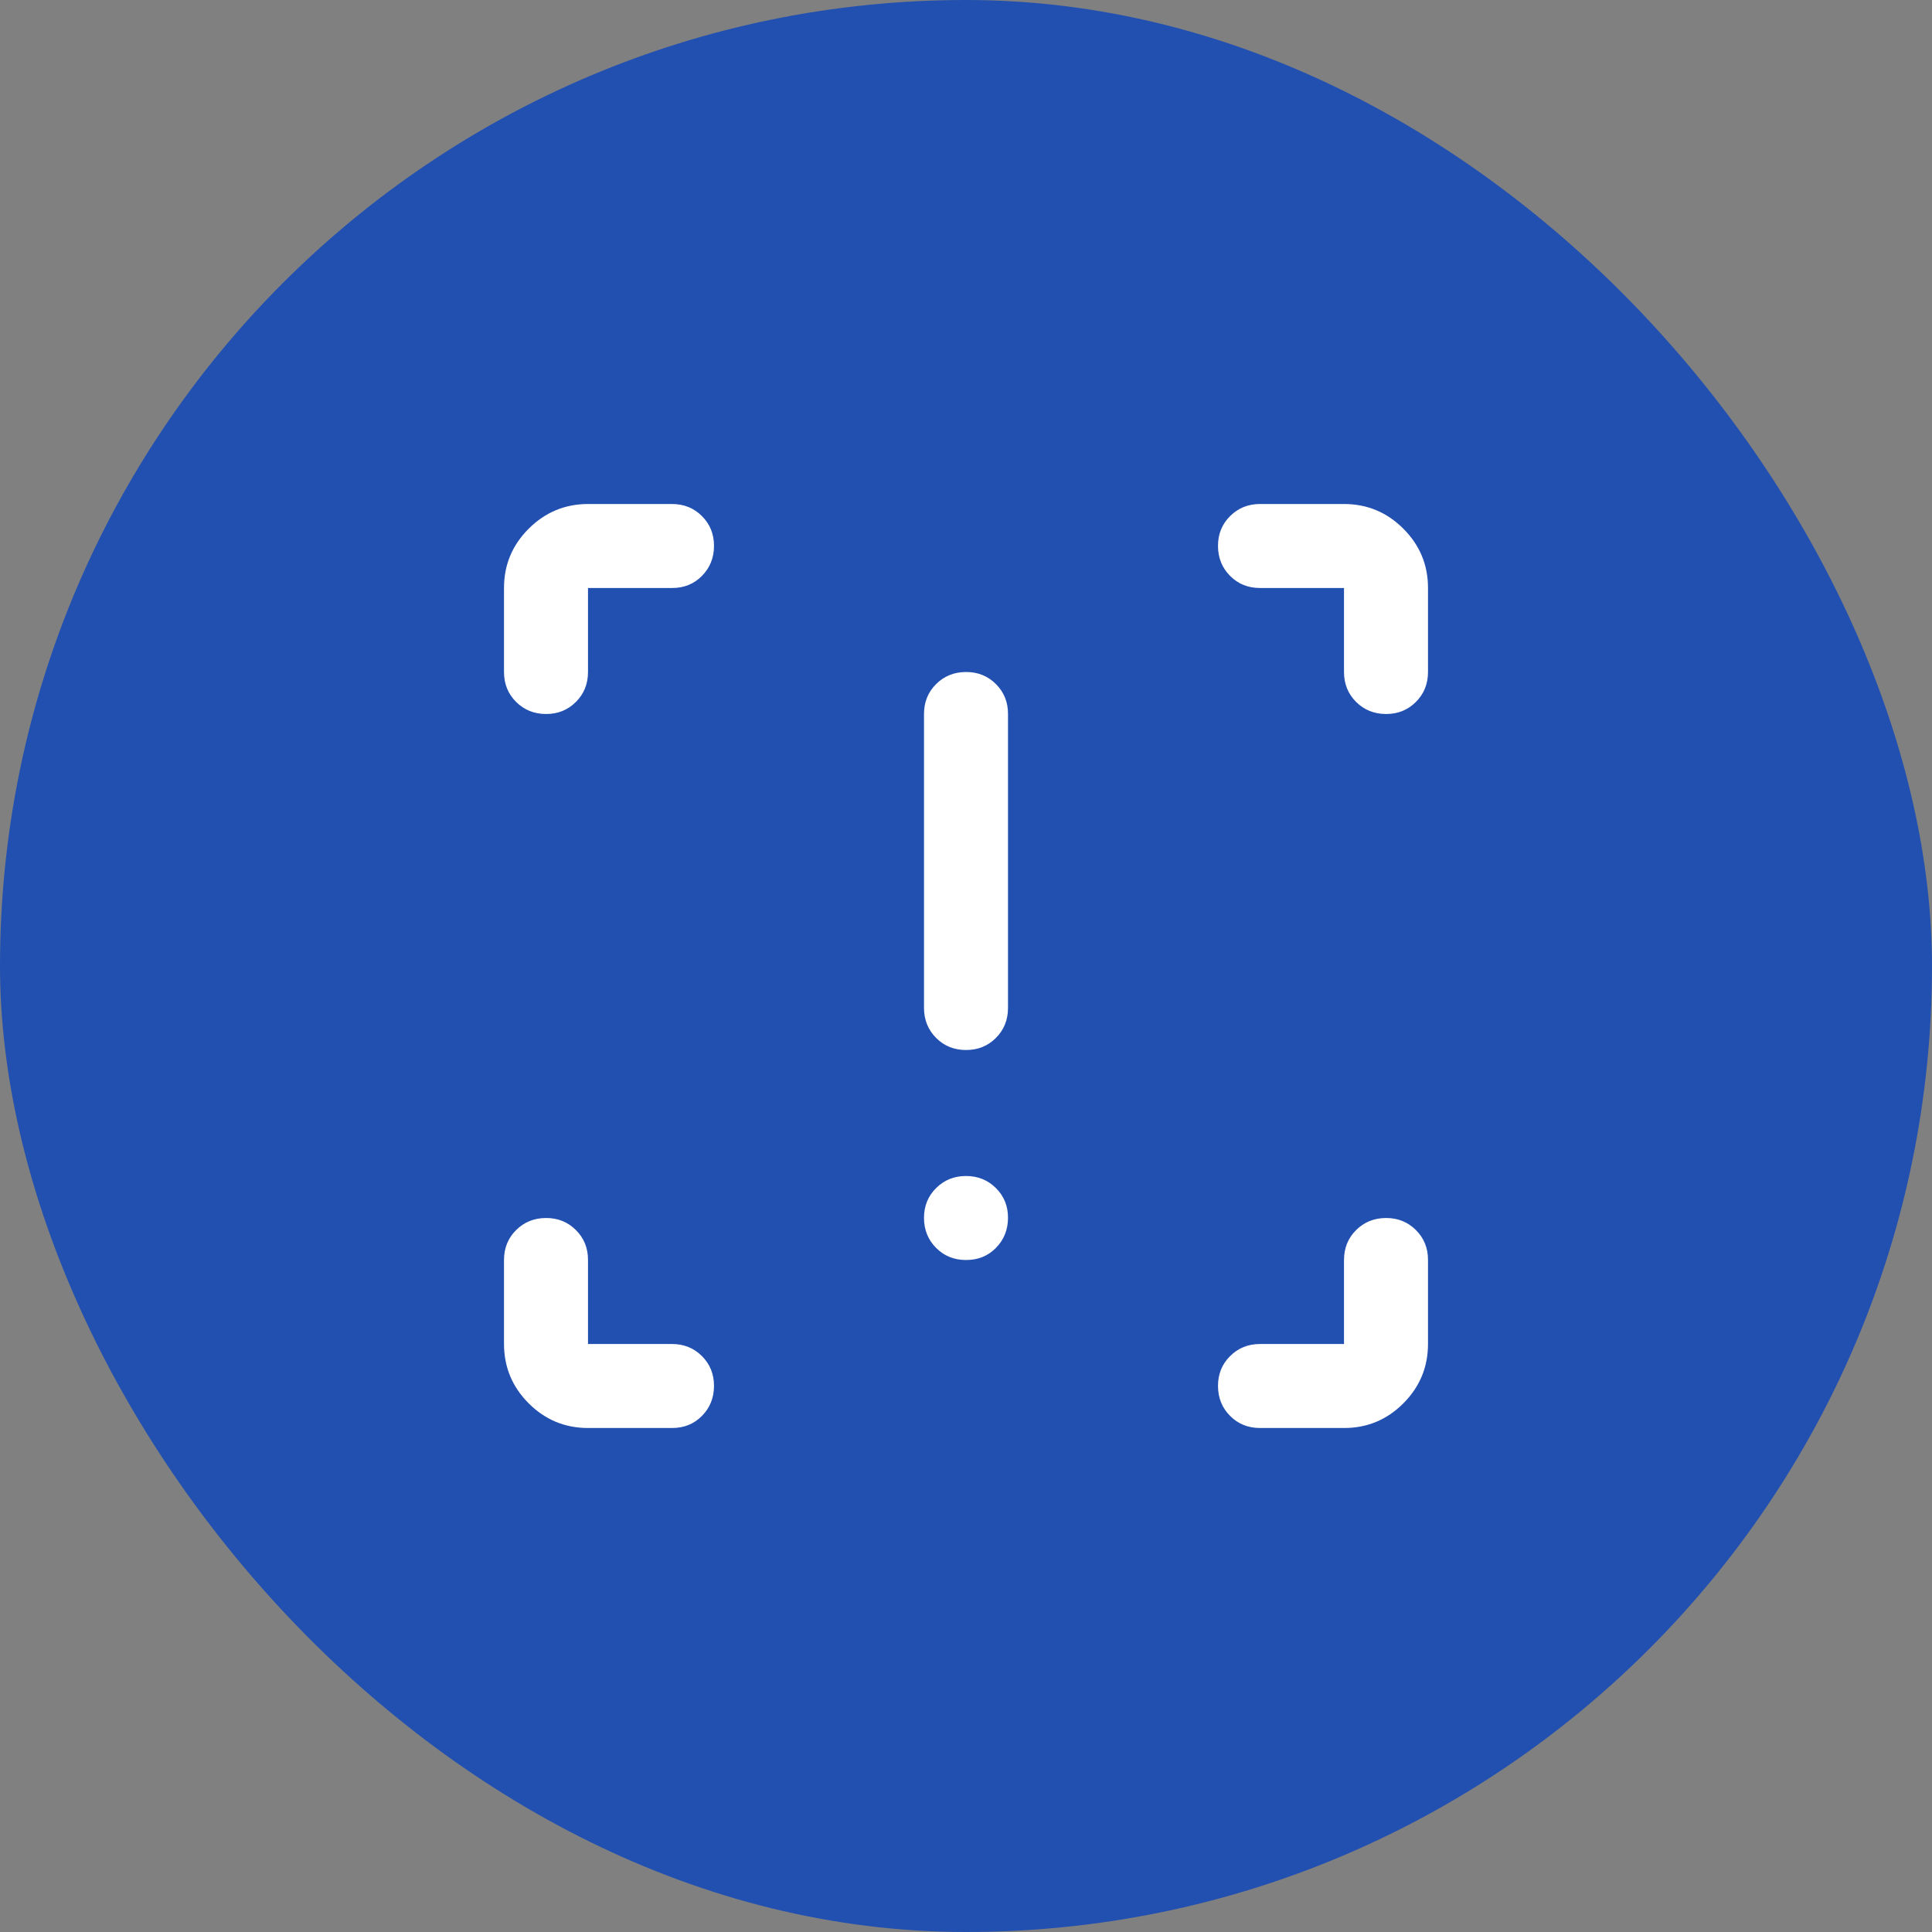
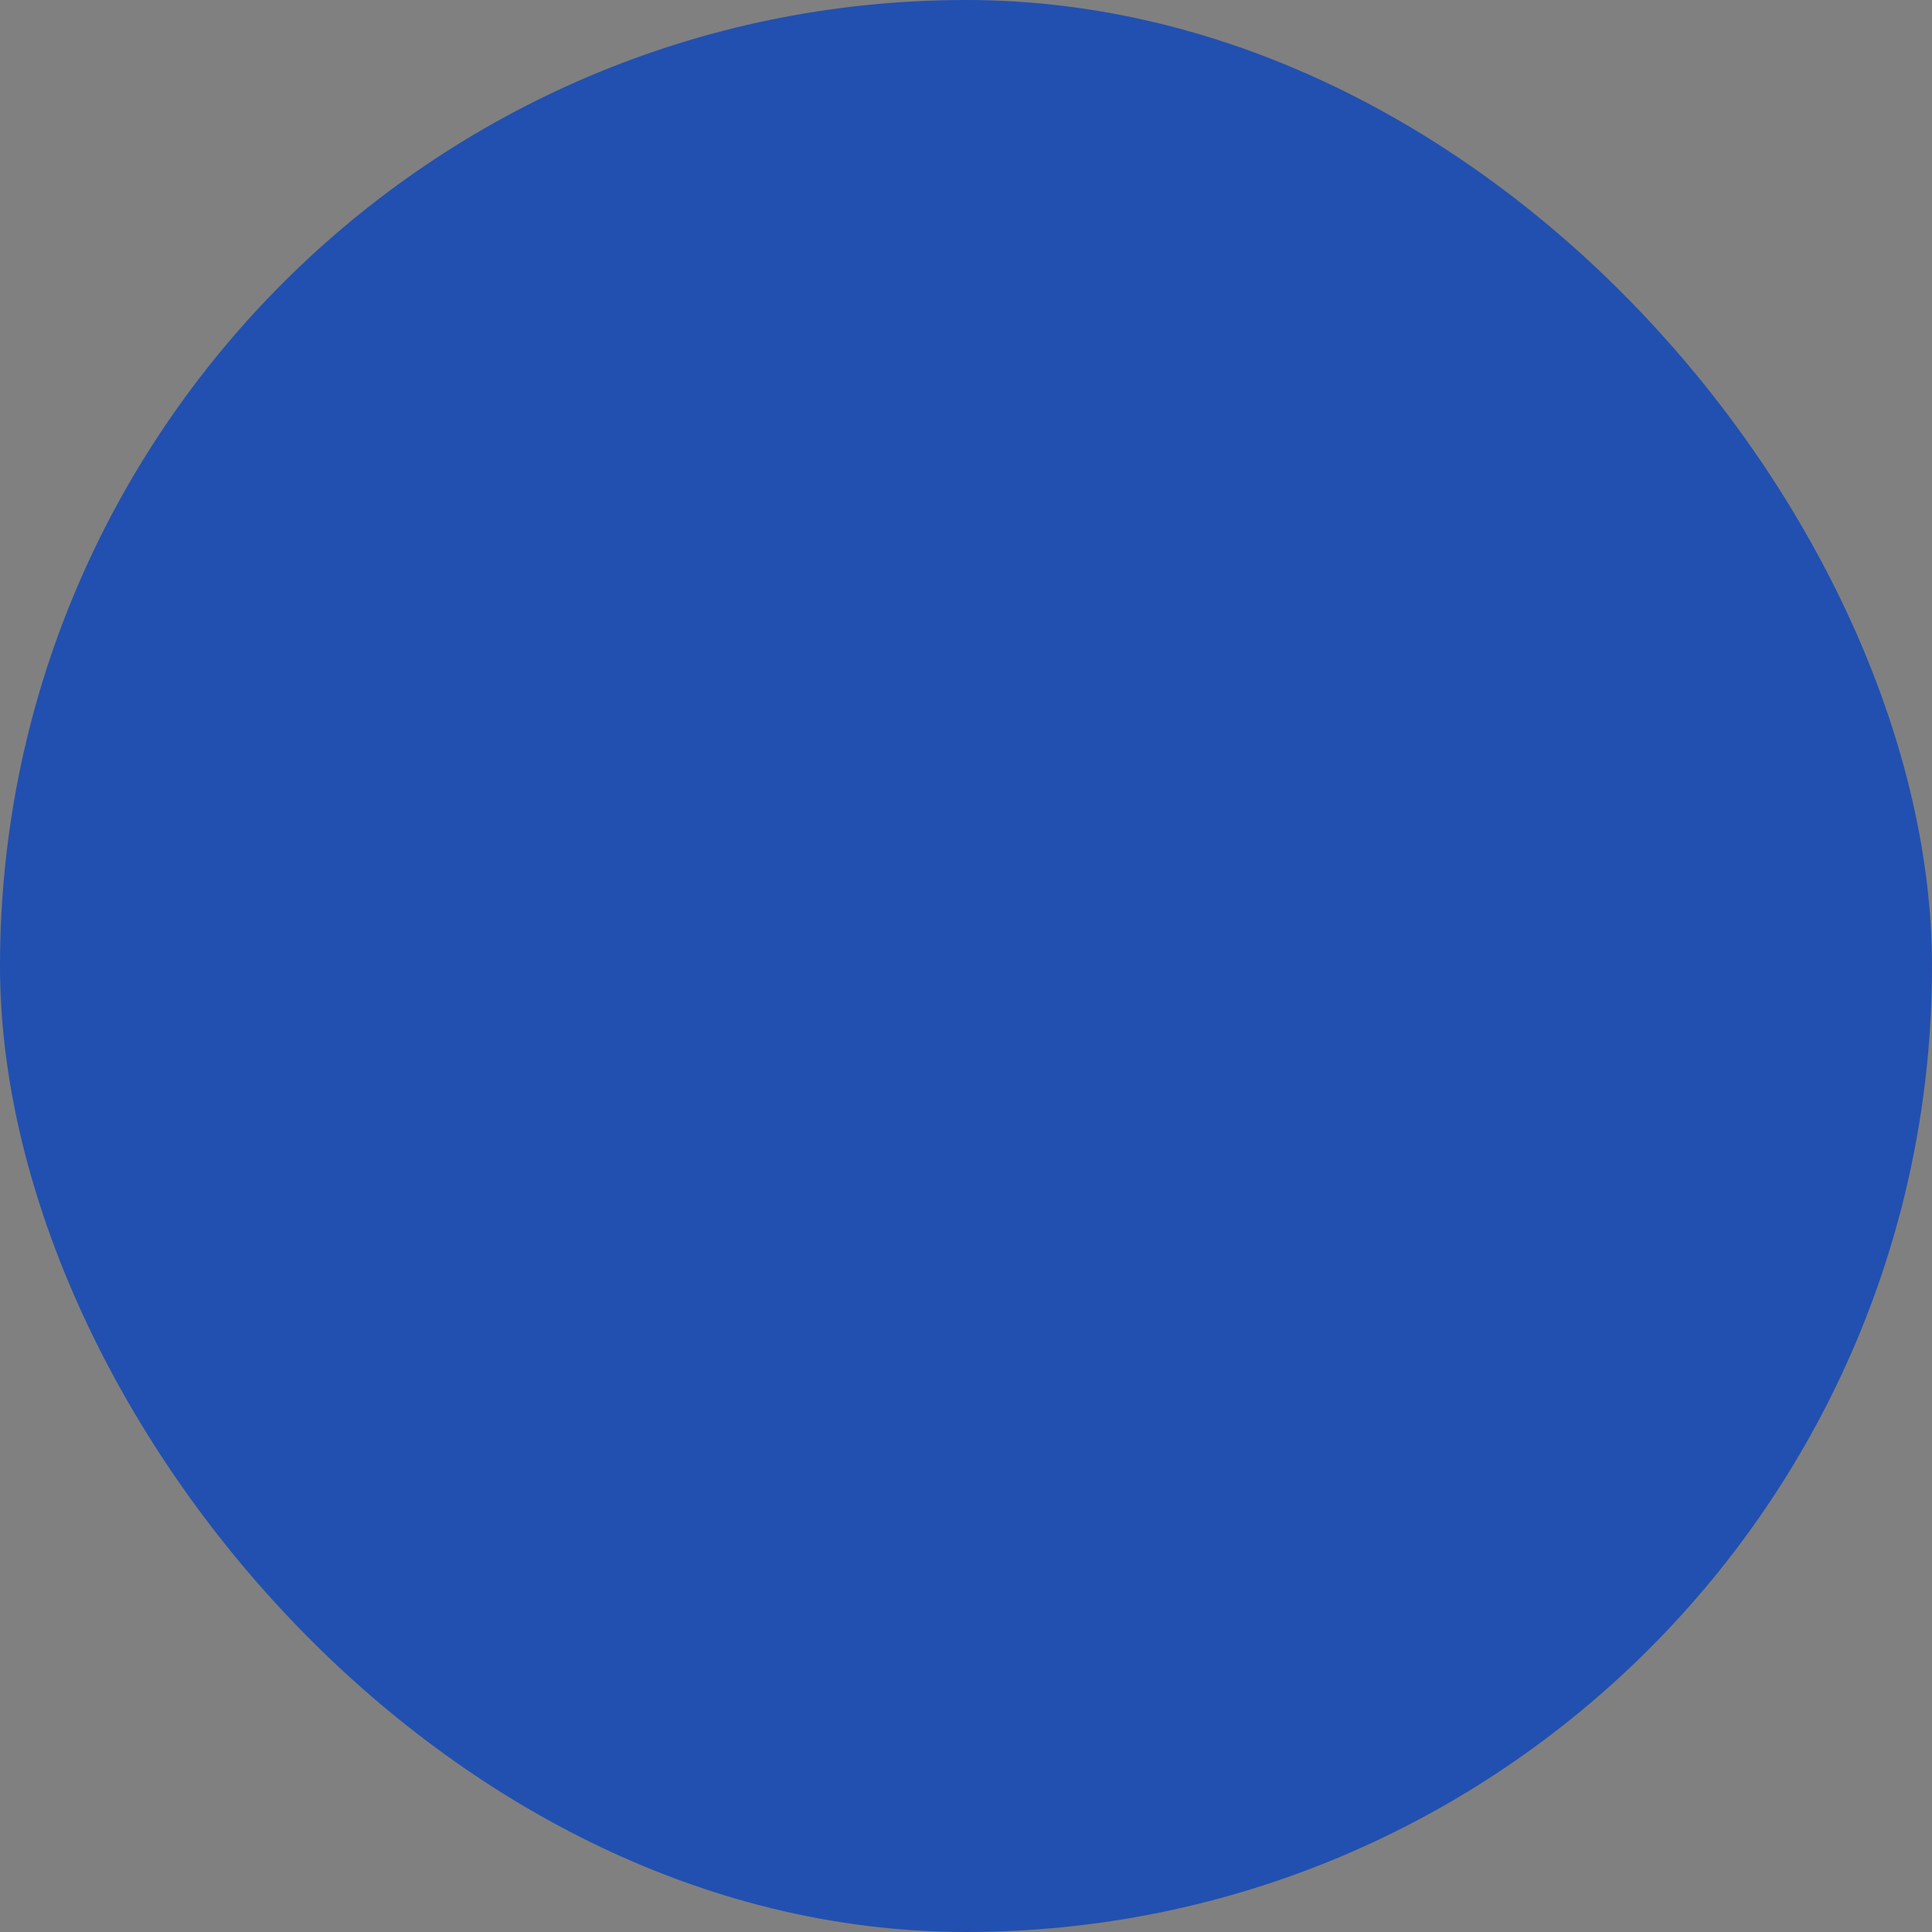
<svg xmlns="http://www.w3.org/2000/svg" width="46" height="46" viewBox="0 0 46 46" fill="none">
  <rect x="0" y="0" width="46" height="46" fill="#808080" stroke="none" />
  <rect width="46" height="46" rx="23" fill="#2250B0" />
-   <path d="M23 25C22.717 25 22.479 24.904 22.288 24.712C22.097 24.52 22.001 24.283 22 24V17C22 16.717 22.096 16.479 22.288 16.288C22.48 16.097 22.717 16.001 23 16C23.283 15.999 23.52 16.095 23.713 16.288C23.906 16.481 24.001 16.718 24 17V24C24 24.283 23.904 24.521 23.712 24.713C23.52 24.905 23.283 25.001 23 25ZM23 30C22.717 30 22.479 29.904 22.288 29.712C22.097 29.52 22.001 29.283 22 29C21.999 28.717 22.095 28.48 22.288 28.288C22.481 28.096 22.718 28 23 28C23.282 28 23.52 28.096 23.713 28.288C23.906 28.48 24.002 28.717 24 29C23.998 29.283 23.902 29.52 23.712 29.713C23.522 29.906 23.285 30.001 23 30ZM14 34C13.45 34 12.979 33.804 12.588 33.413C12.197 33.022 12.001 32.551 12 32V30C12 29.717 12.096 29.479 12.288 29.288C12.48 29.097 12.717 29.001 13 29C13.283 28.999 13.52 29.095 13.713 29.288C13.906 29.481 14.001 29.718 14 30V32H16C16.283 32 16.521 32.096 16.713 32.288C16.905 32.48 17.001 32.717 17 33C16.999 33.283 16.903 33.52 16.712 33.713C16.521 33.906 16.283 34.001 16 34H14ZM32 34H30C29.717 34 29.479 33.904 29.288 33.712C29.097 33.52 29.001 33.283 29 33C28.999 32.717 29.095 32.48 29.288 32.288C29.481 32.096 29.718 32 30 32H32V30C32 29.717 32.096 29.479 32.288 29.288C32.48 29.097 32.717 29.001 33 29C33.283 28.999 33.52 29.095 33.713 29.288C33.906 29.481 34.001 29.718 34 30V32C34 32.55 33.804 33.021 33.413 33.413C33.022 33.805 32.551 34.001 32 34ZM34 14V16C34 16.283 33.904 16.521 33.712 16.713C33.52 16.905 33.283 17.001 33 17C32.717 16.999 32.48 16.903 32.288 16.712C32.096 16.521 32 16.283 32 16V14H30C29.717 14 29.479 13.904 29.288 13.712C29.097 13.52 29.001 13.283 29 13C28.999 12.717 29.095 12.48 29.288 12.288C29.481 12.096 29.718 12 30 12H32C32.55 12 33.021 12.196 33.413 12.588C33.805 12.98 34.001 13.451 34 14ZM14 12H16C16.283 12 16.521 12.096 16.713 12.288C16.905 12.48 17.001 12.717 17 13C16.999 13.283 16.903 13.52 16.712 13.713C16.521 13.906 16.283 14.001 16 14H14V16C14 16.283 13.904 16.521 13.712 16.713C13.52 16.905 13.283 17.001 13 17C12.717 16.999 12.48 16.903 12.288 16.712C12.096 16.521 12 16.283 12 16V14C12 13.45 12.196 12.979 12.588 12.588C12.98 12.197 13.451 12.001 14 12Z" fill="white" />
</svg>